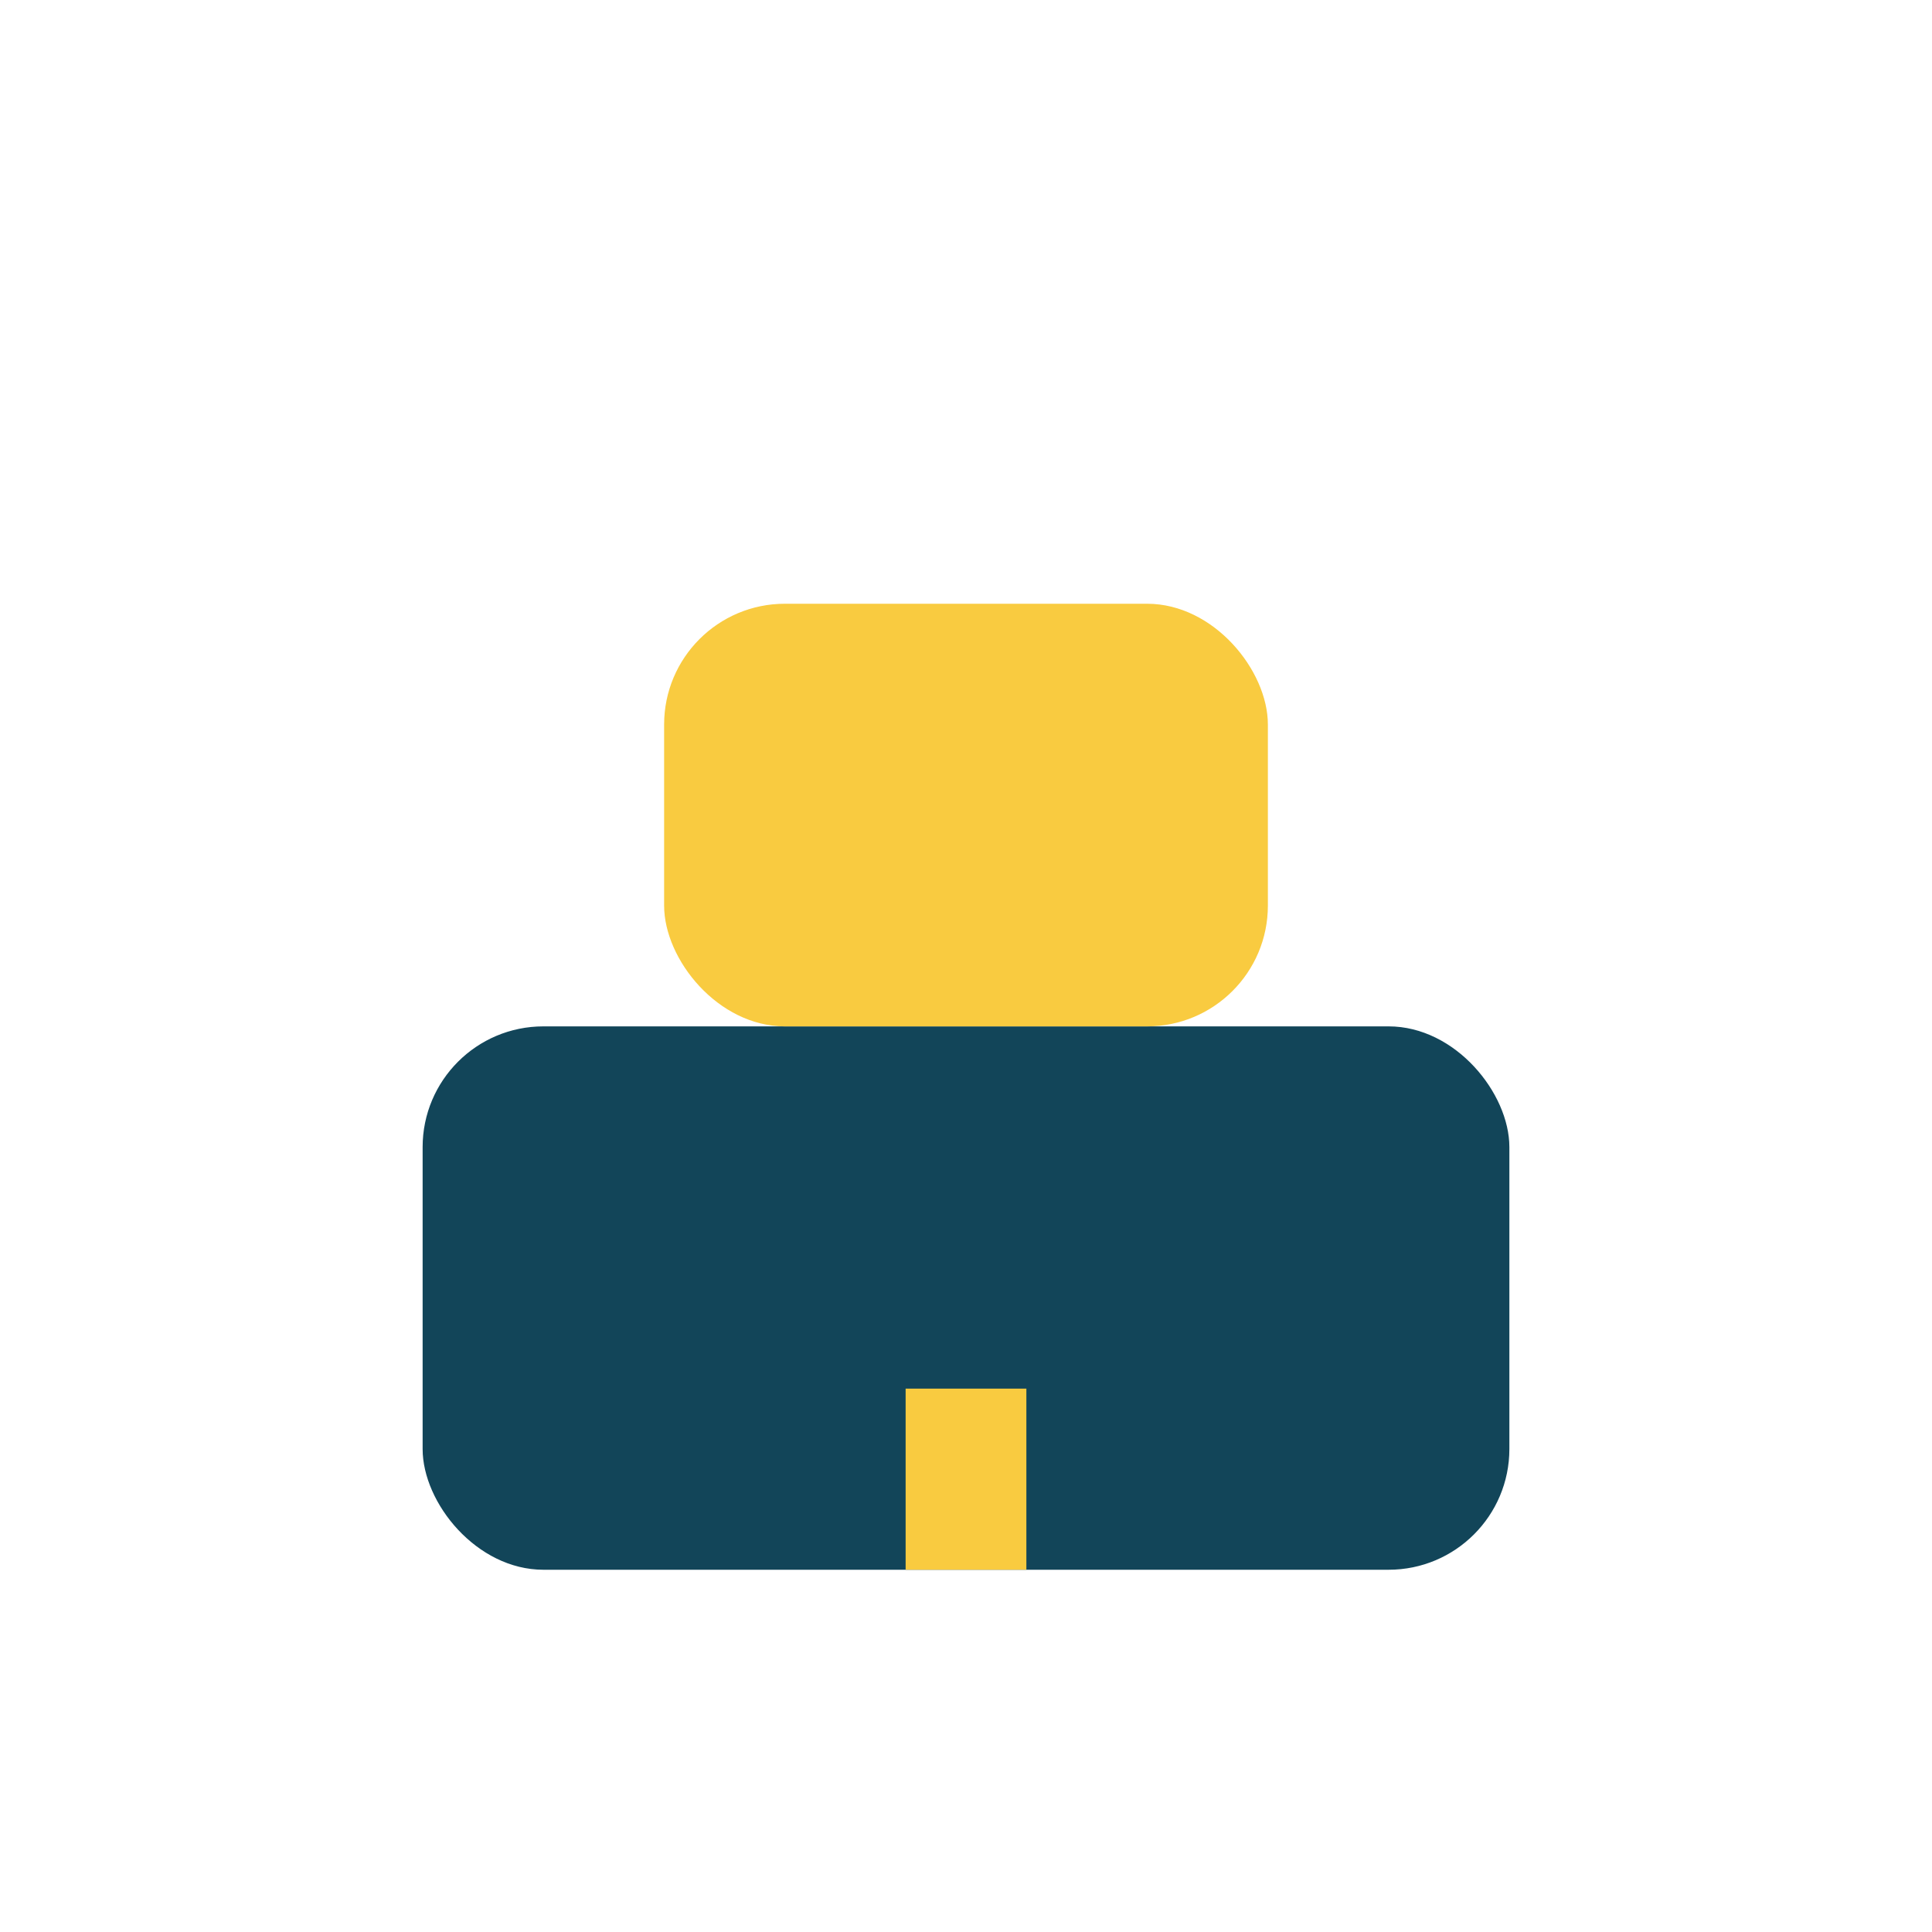
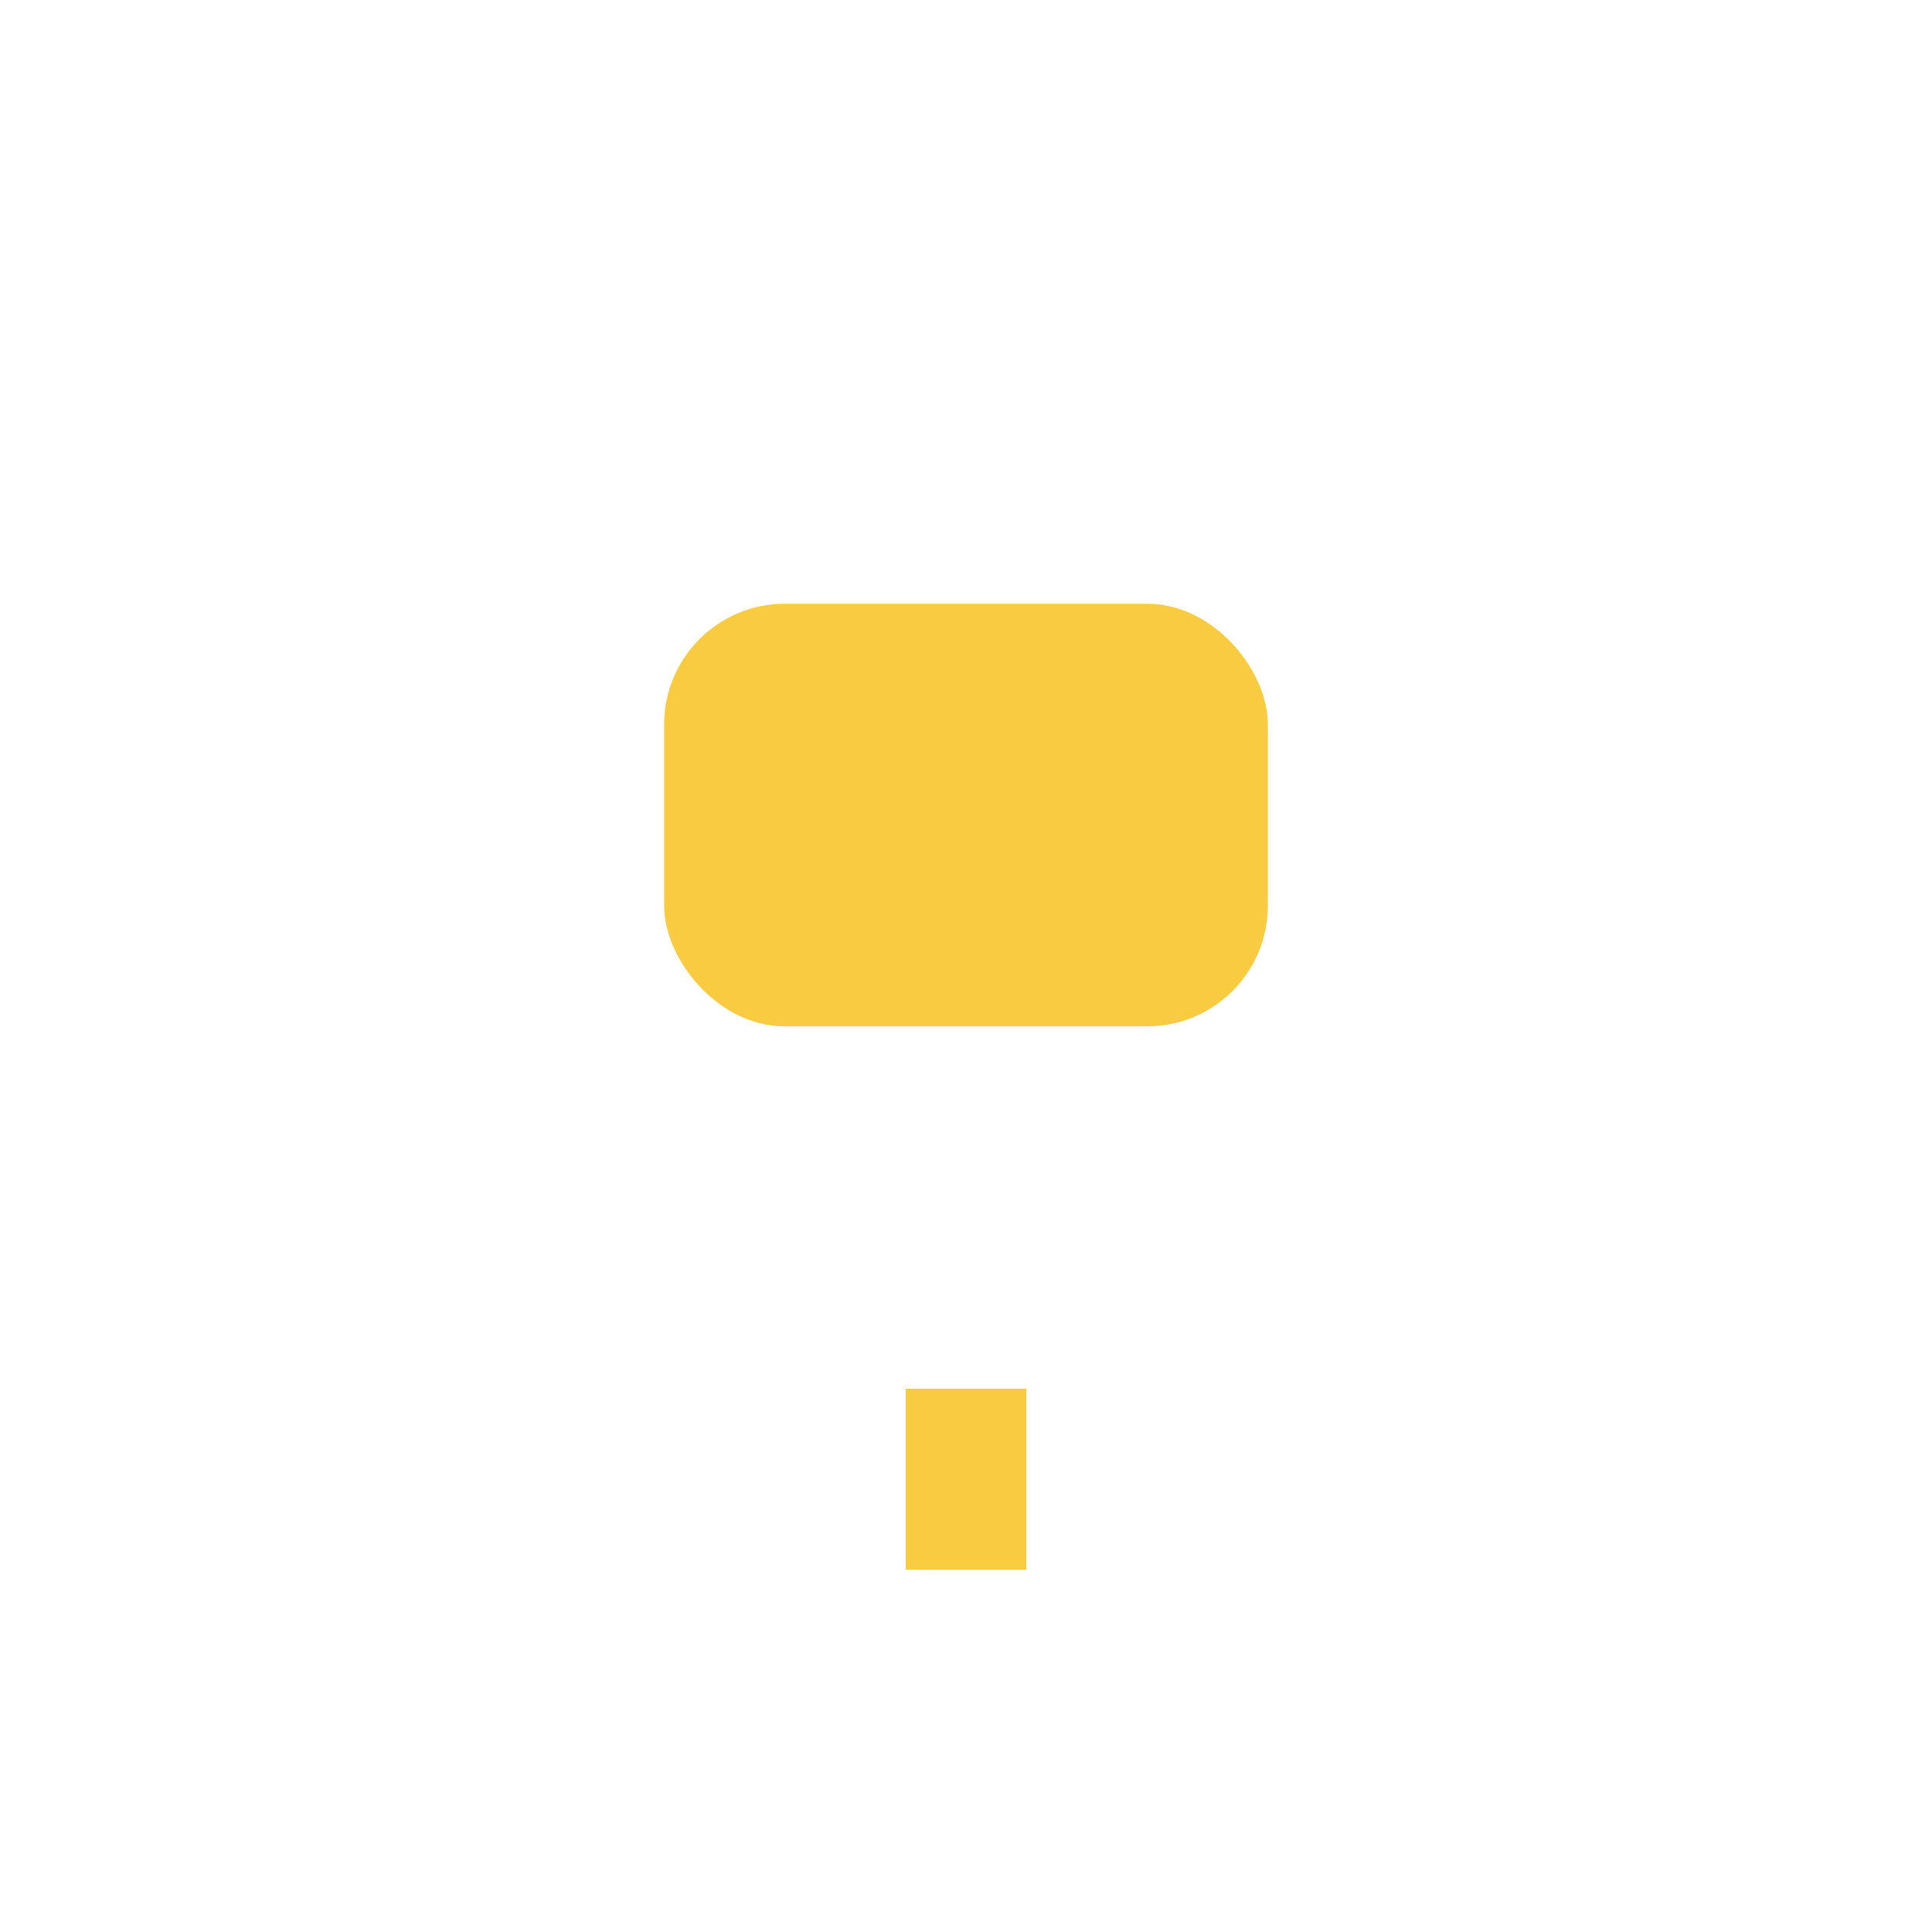
<svg xmlns="http://www.w3.org/2000/svg" width="32" height="32" viewBox="0 0 32 32">
-   <rect x="7" y="17" width="18" height="9" rx="2" fill="#124559" />
  <rect x="11" y="10" width="10" height="7" rx="2" fill="#F9CB40" />
  <rect x="15" y="23" width="2" height="3" fill="#F9CB40" />
</svg>